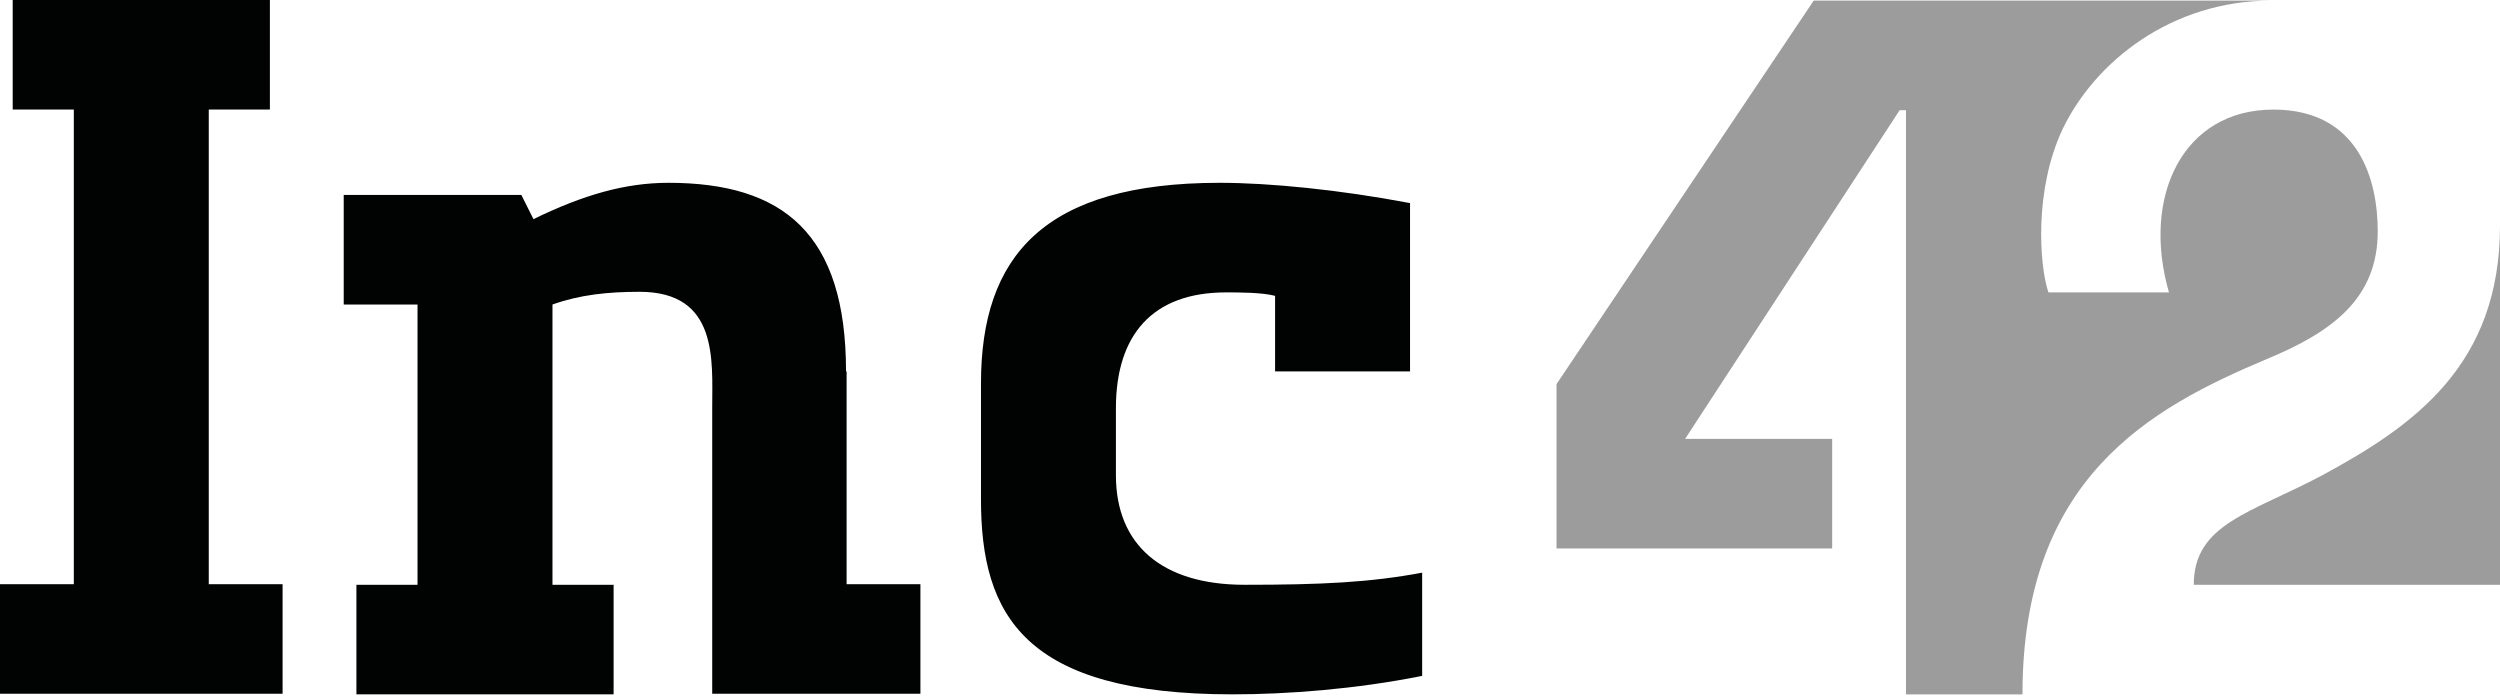
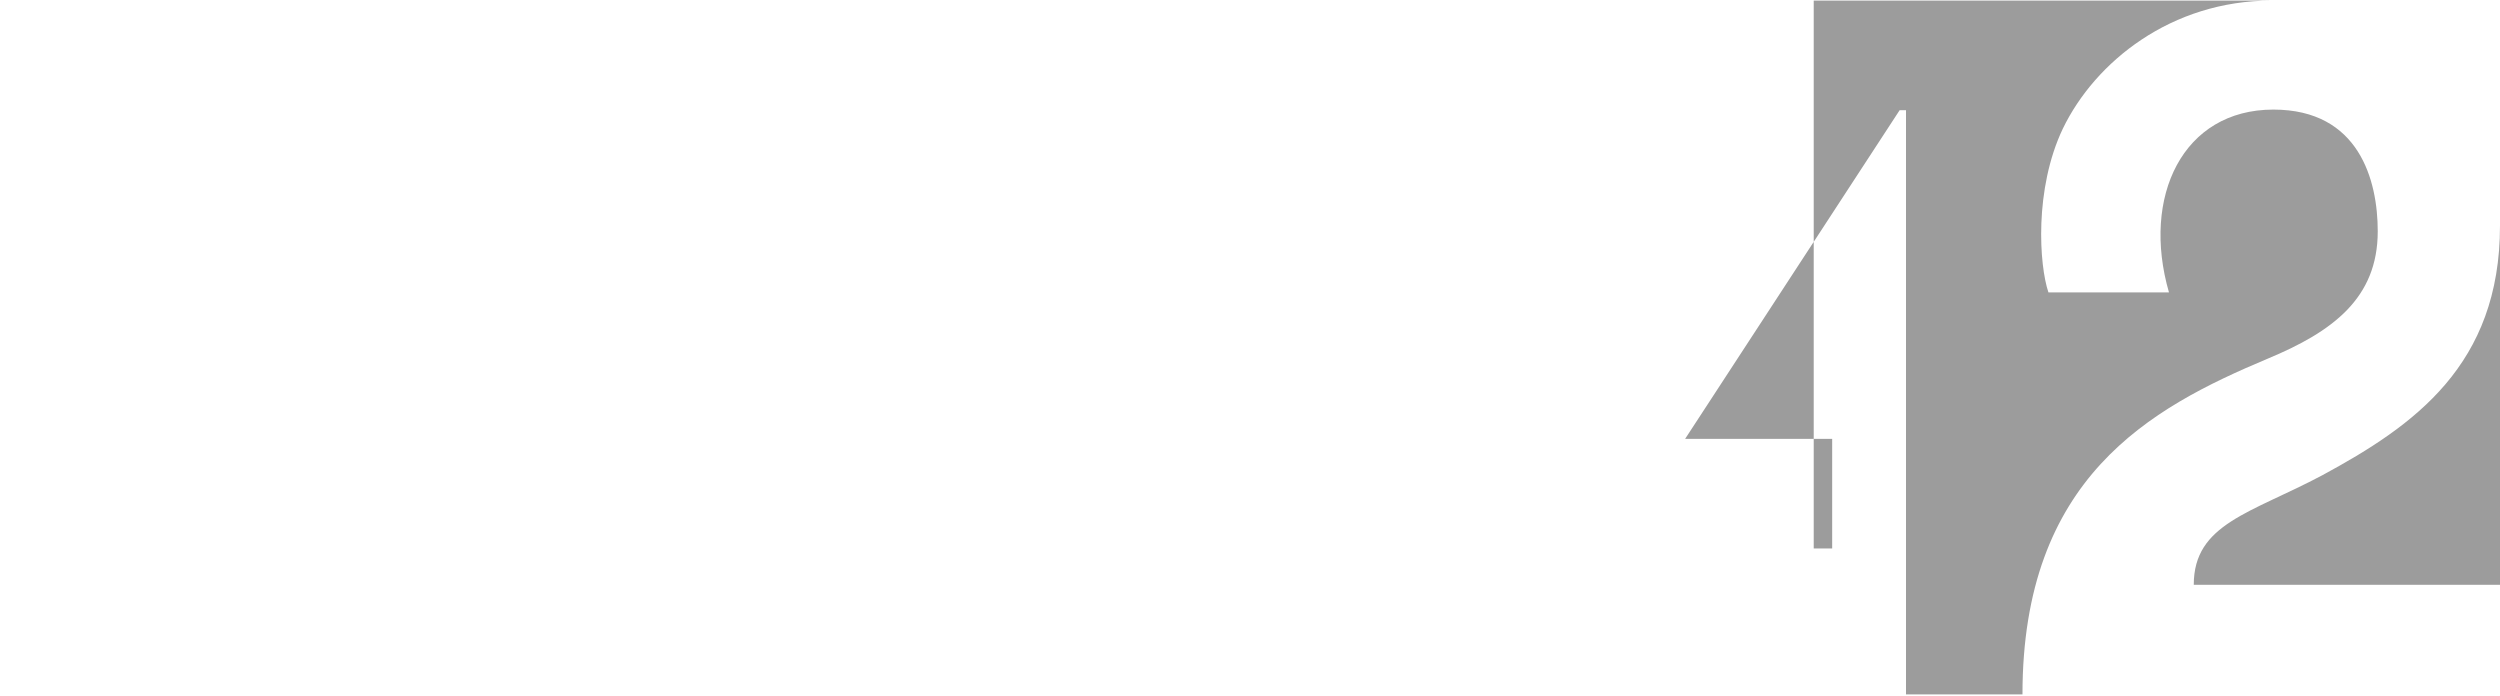
<svg xmlns="http://www.w3.org/2000/svg" width="115" height="32" viewBox="0 0 115 32" fill="none">
-   <path fill-rule="evenodd" clip-rule="evenodd" d="M64.835 9.338C61.625 8.728 58.389 8.409 56.107 8.409C48.016 8.409 45.125 11.778 45.125 17.641V22.974C45.125 28.306 47.114 31.94 56.691 31.94C59.238 31.94 62.368 31.701 65.419 31.091V26.343C63.005 26.794 60.776 26.9 57.248 26.9C53.454 26.9 51.332 25.069 51.332 21.859V18.782C51.332 15.386 53.03 13.45 56.399 13.45C56.956 13.45 58.07 13.45 58.654 13.609V17.084H64.862V9.338H64.835ZM38.917 17.084C38.917 10.744 36.025 8.409 30.746 8.409C28.757 8.409 26.82 8.967 24.539 10.081L23.982 8.967H15.811V14.007H19.206V26.9H16.395V31.94H28.226V26.9H25.414V14.007C26.687 13.556 27.961 13.423 29.42 13.423C33.054 13.423 32.762 16.58 32.762 18.756V31.913H42.339V26.873H38.944V17.084H38.917ZM9.603 26.873H12.999V31.913H0V26.873H3.396V5.04H0.584V0H12.415V5.04H9.603V26.873Z" fill="#010202" />
-   <path fill-rule="evenodd" clip-rule="evenodd" d="M109.376 10.639C109.376 8.304 108.527 5.041 104.574 5.041C100.409 5.041 98.499 9.047 99.773 13.451H94.228C93.804 12.204 93.565 8.702 94.891 5.917C96.377 2.839 99.879 0.027 104.495 0.027H93.008H83.431L71.6 17.669V25.229H84.28V20.189H77.515L87.384 5.068H87.676V31.941H93.034C93.034 21.993 98.871 18.783 104.309 16.501C107.307 15.255 109.376 13.716 109.376 10.639ZM115 10.373V26.901H100.913C100.913 24.088 103.54 23.611 106.829 21.86C111.047 19.579 115 16.793 115 10.373Z" fill="#9C9C9C" />
+   <path fill-rule="evenodd" clip-rule="evenodd" d="M109.376 10.639C109.376 8.304 108.527 5.041 104.574 5.041C100.409 5.041 98.499 9.047 99.773 13.451H94.228C93.804 12.204 93.565 8.702 94.891 5.917C96.377 2.839 99.879 0.027 104.495 0.027H93.008H83.431V25.229H84.28V20.189H77.515L87.384 5.068H87.676V31.941H93.034C93.034 21.993 98.871 18.783 104.309 16.501C107.307 15.255 109.376 13.716 109.376 10.639ZM115 10.373V26.901H100.913C100.913 24.088 103.54 23.611 106.829 21.86C111.047 19.579 115 16.793 115 10.373Z" fill="#9C9C9C" />
</svg>